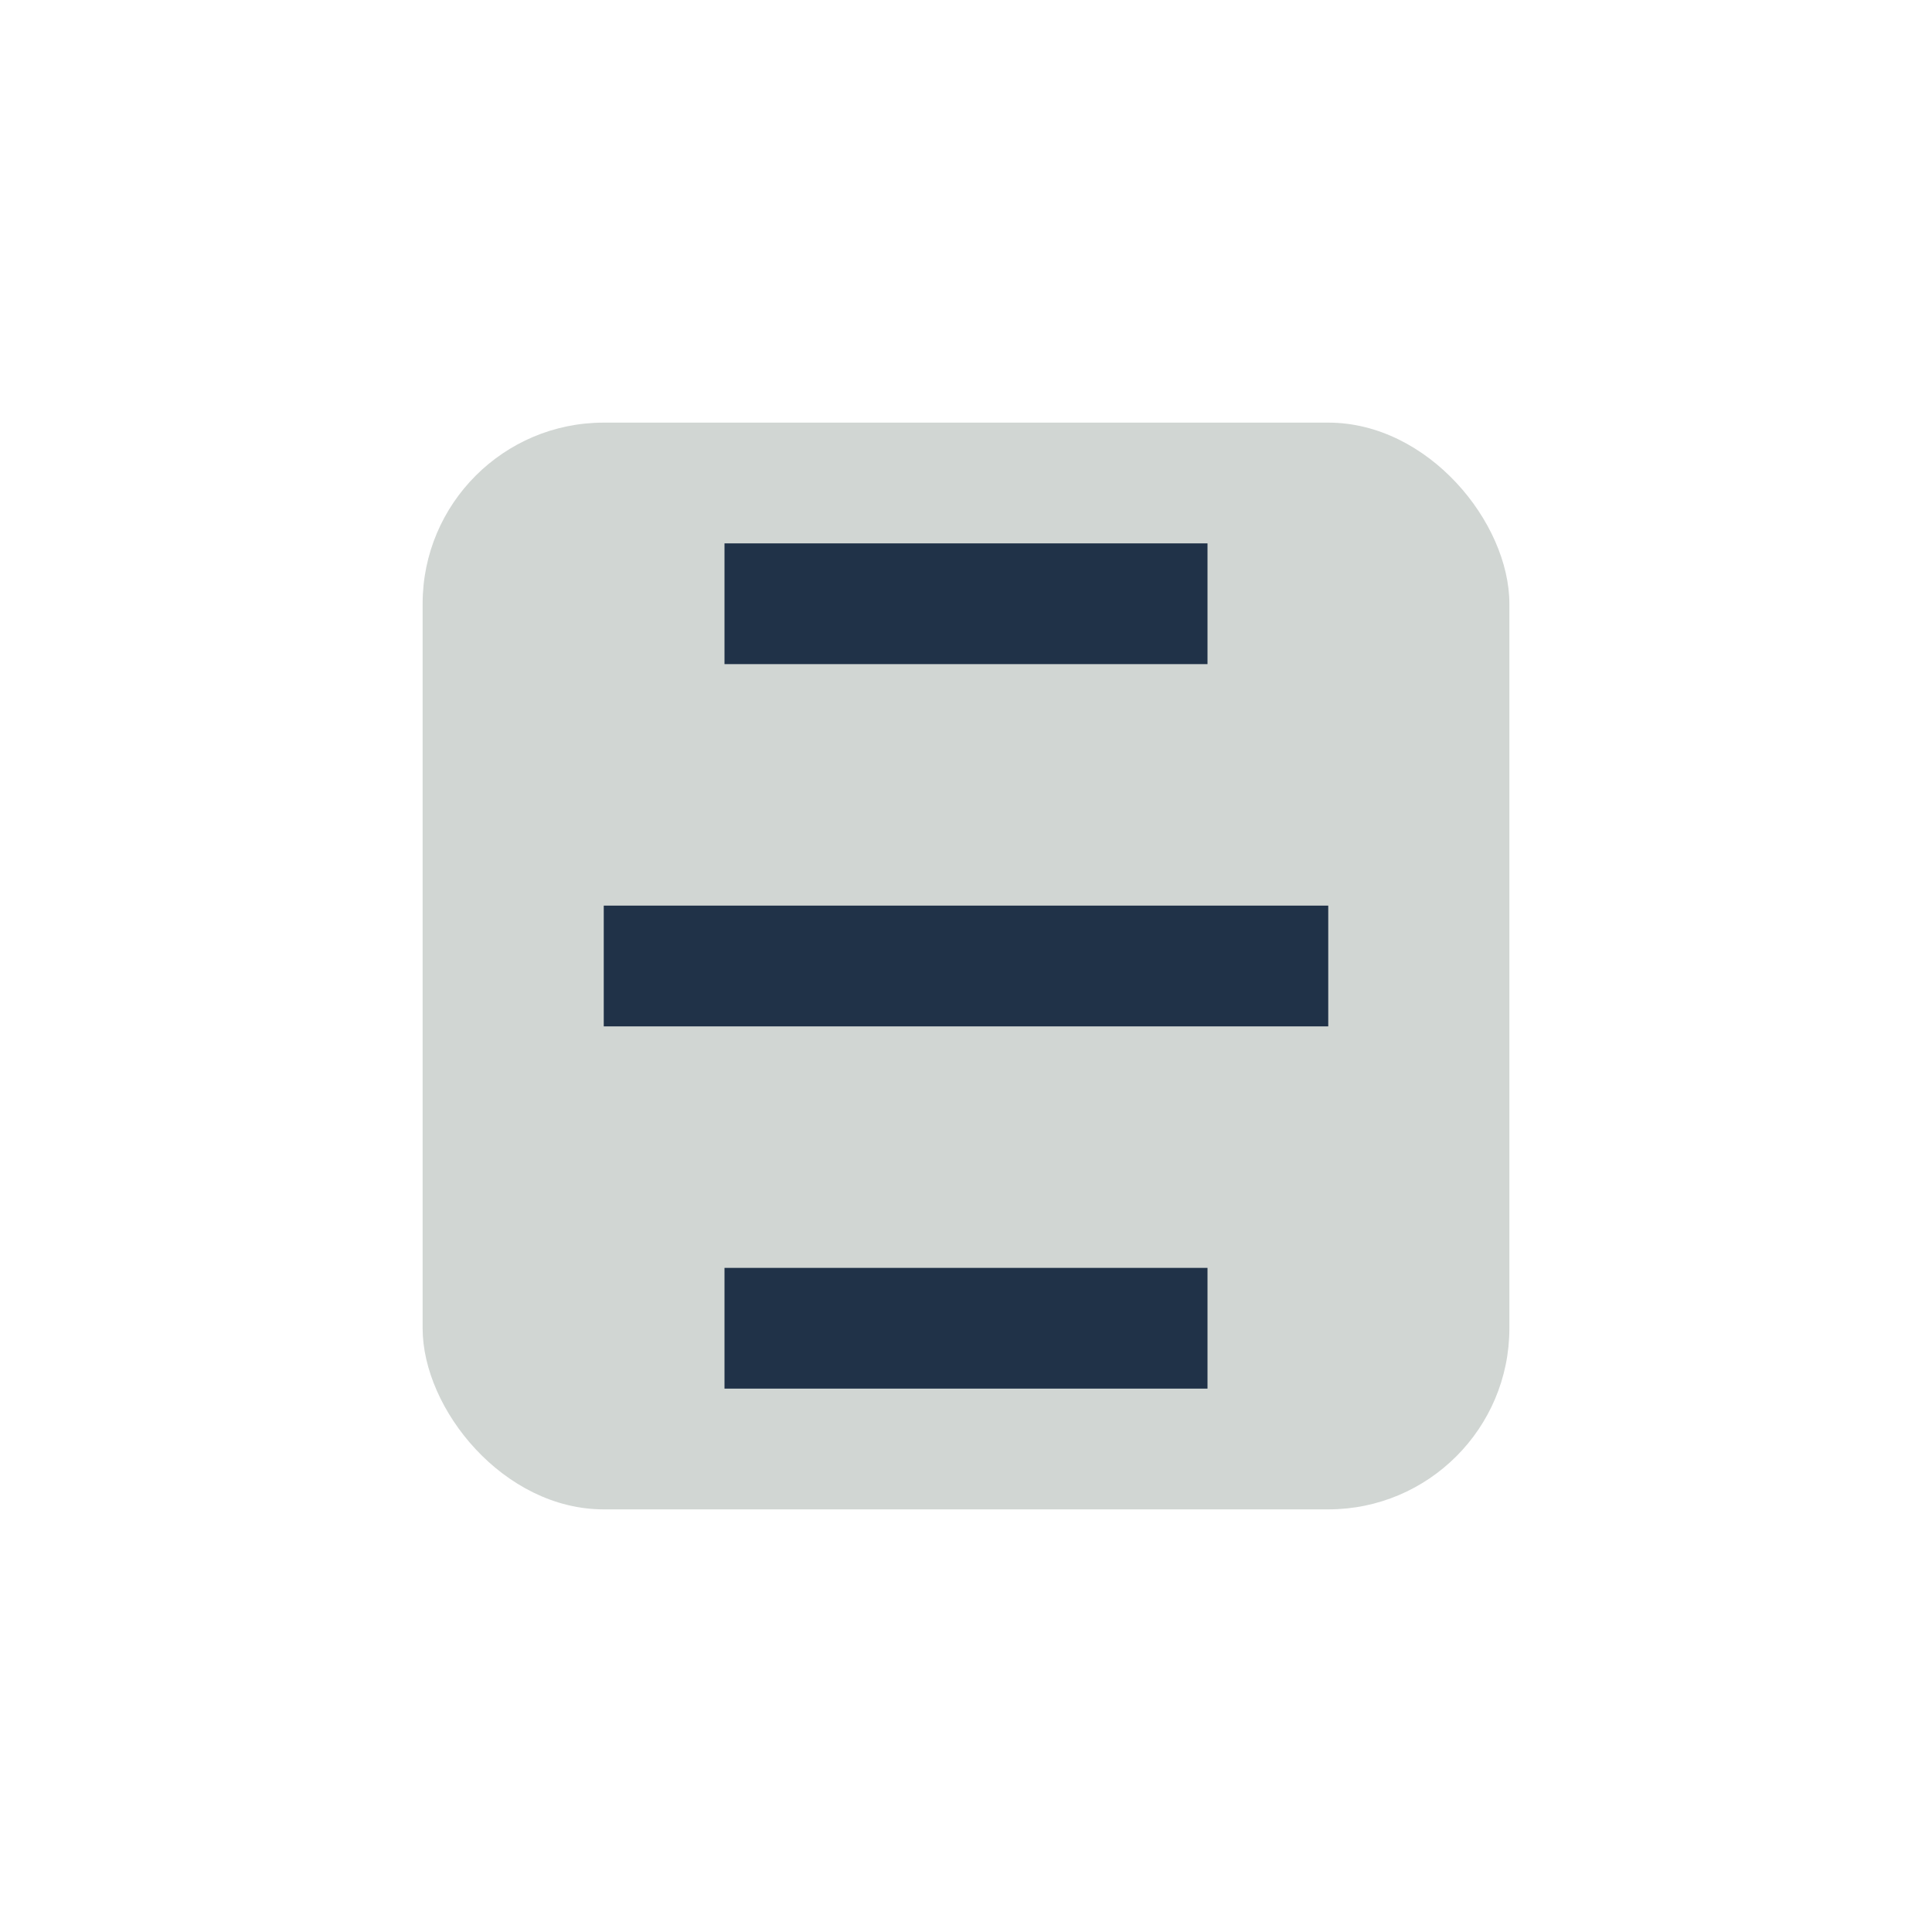
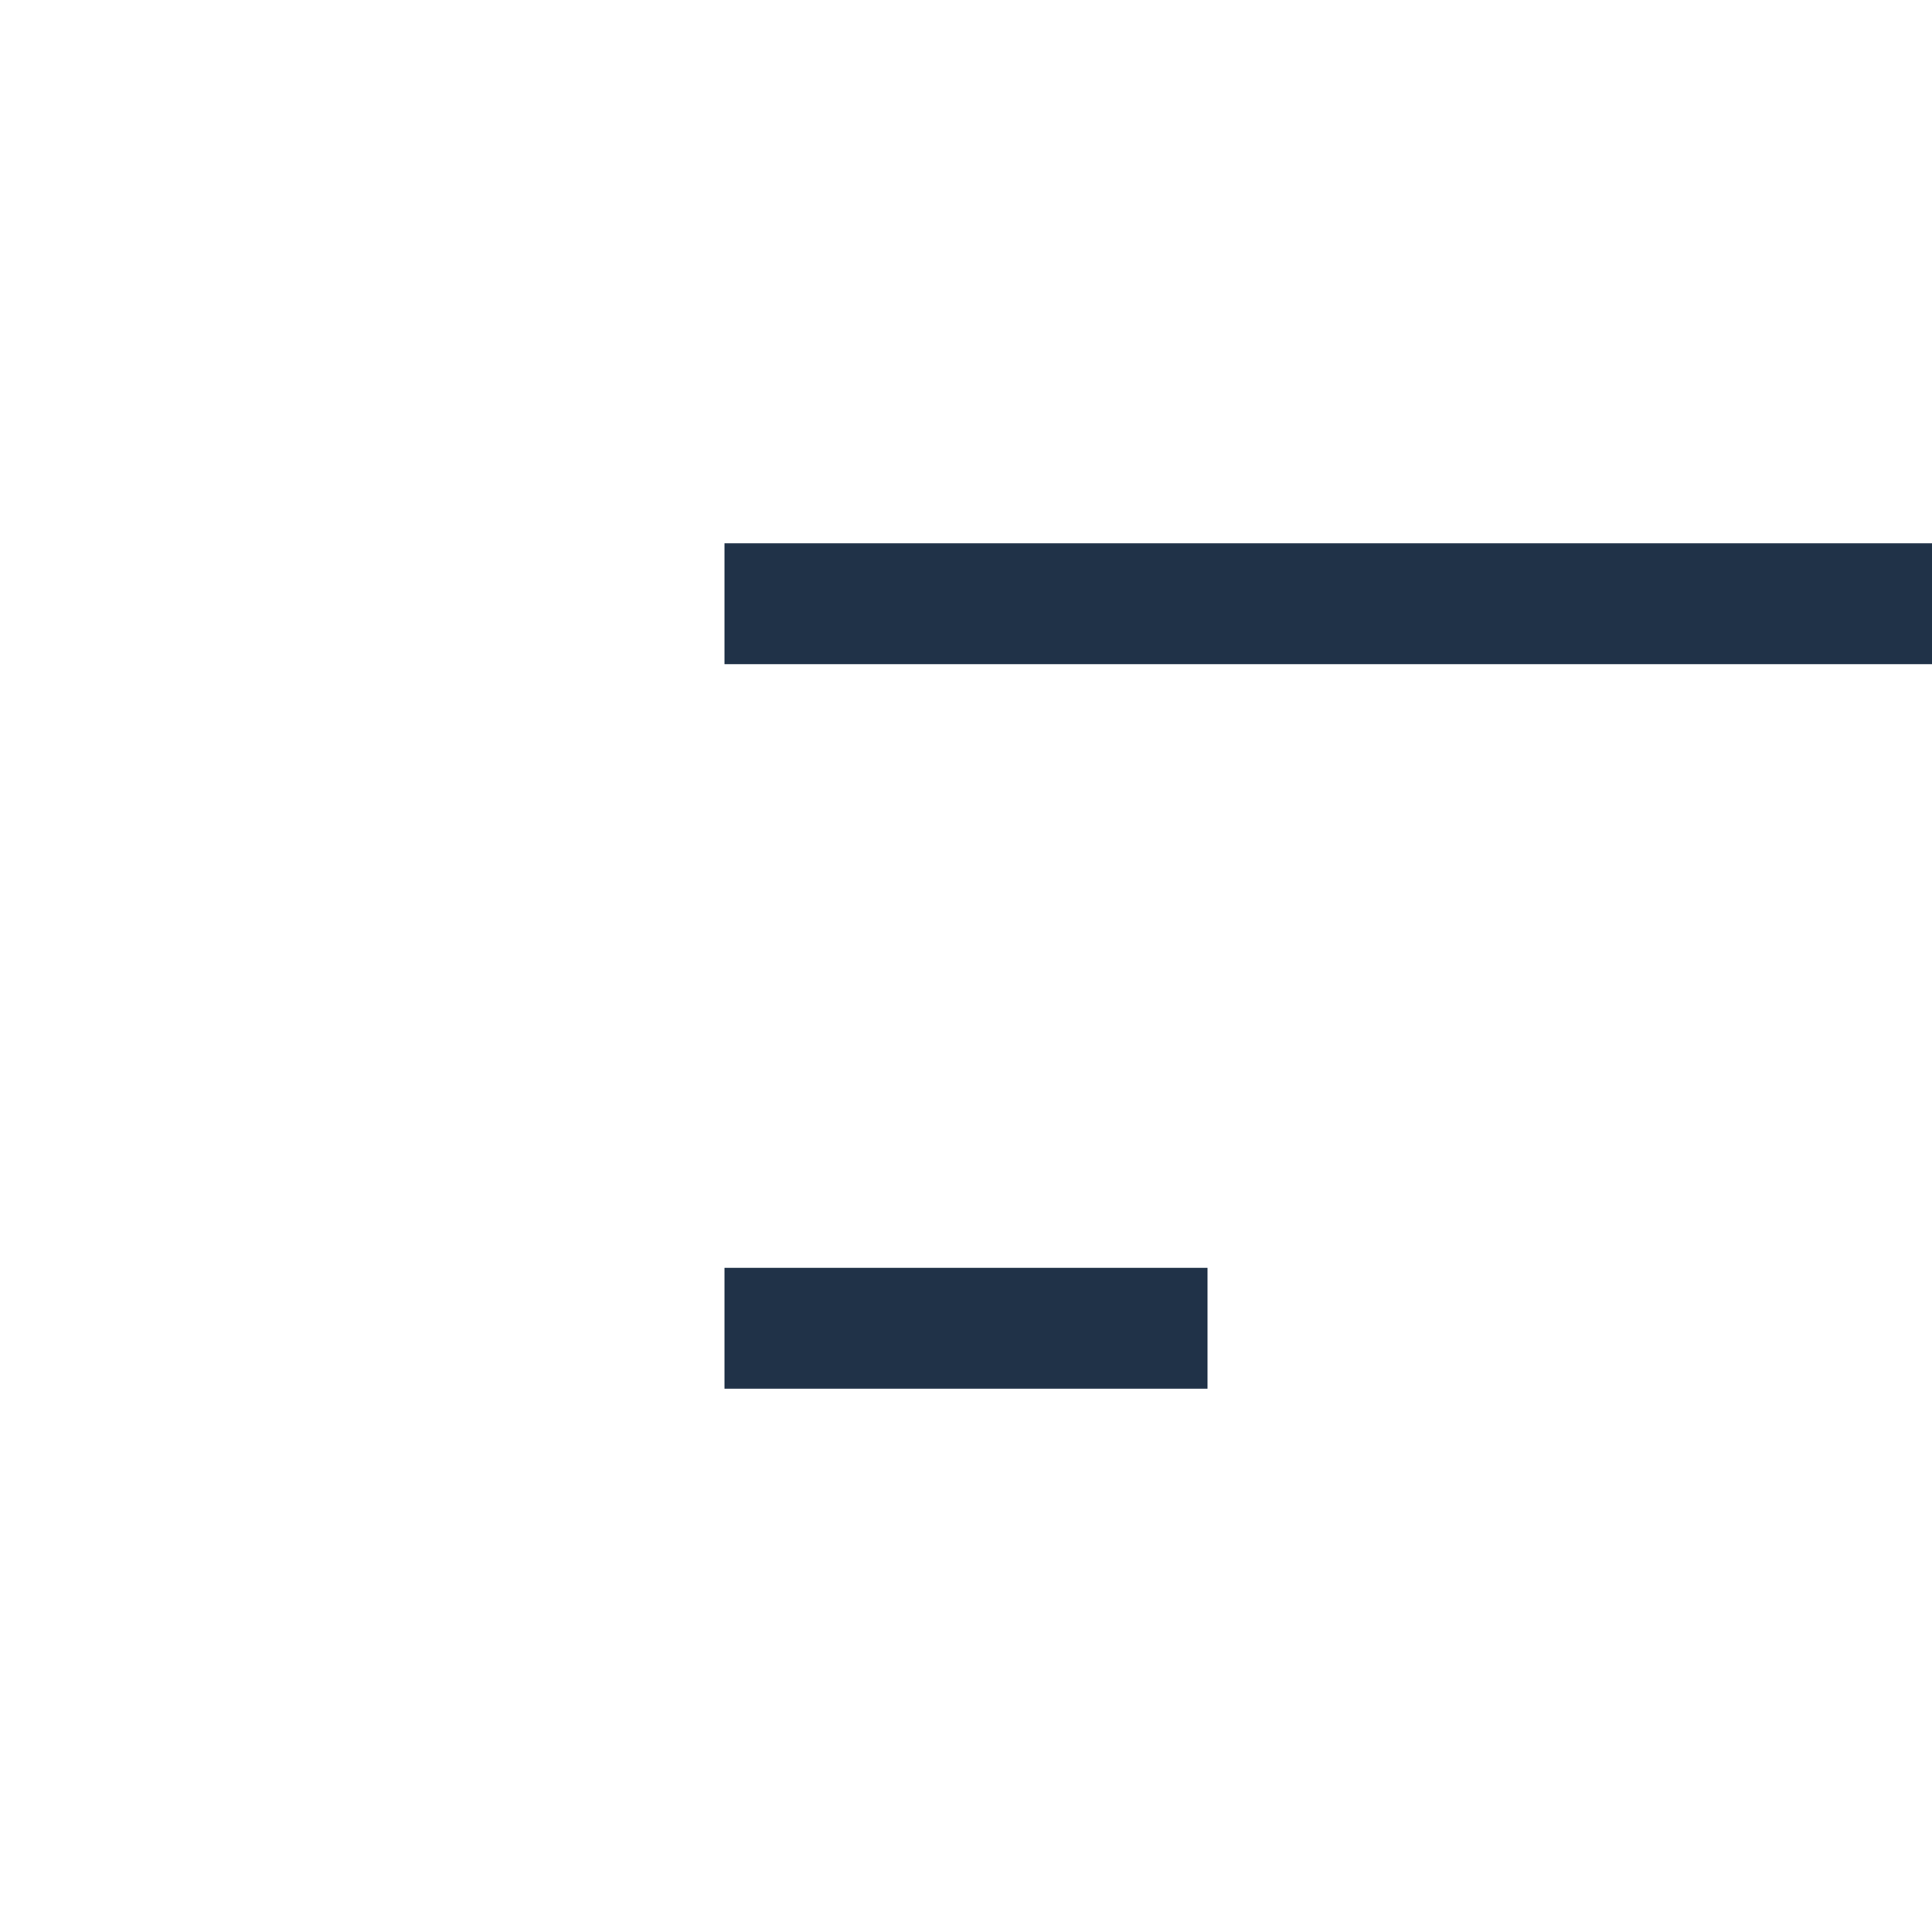
<svg xmlns="http://www.w3.org/2000/svg" width="32" height="32" viewBox="0 0 32 32">
-   <rect x="7" y="7" width="18" height="18" rx="3" fill="#D1D6D3" />
-   <path d="M12 10h8M10 16h12M12 22h8" stroke="#203248" stroke-width="2" />
+   <path d="M12 10h8h12M12 22h8" stroke="#203248" stroke-width="2" />
</svg>